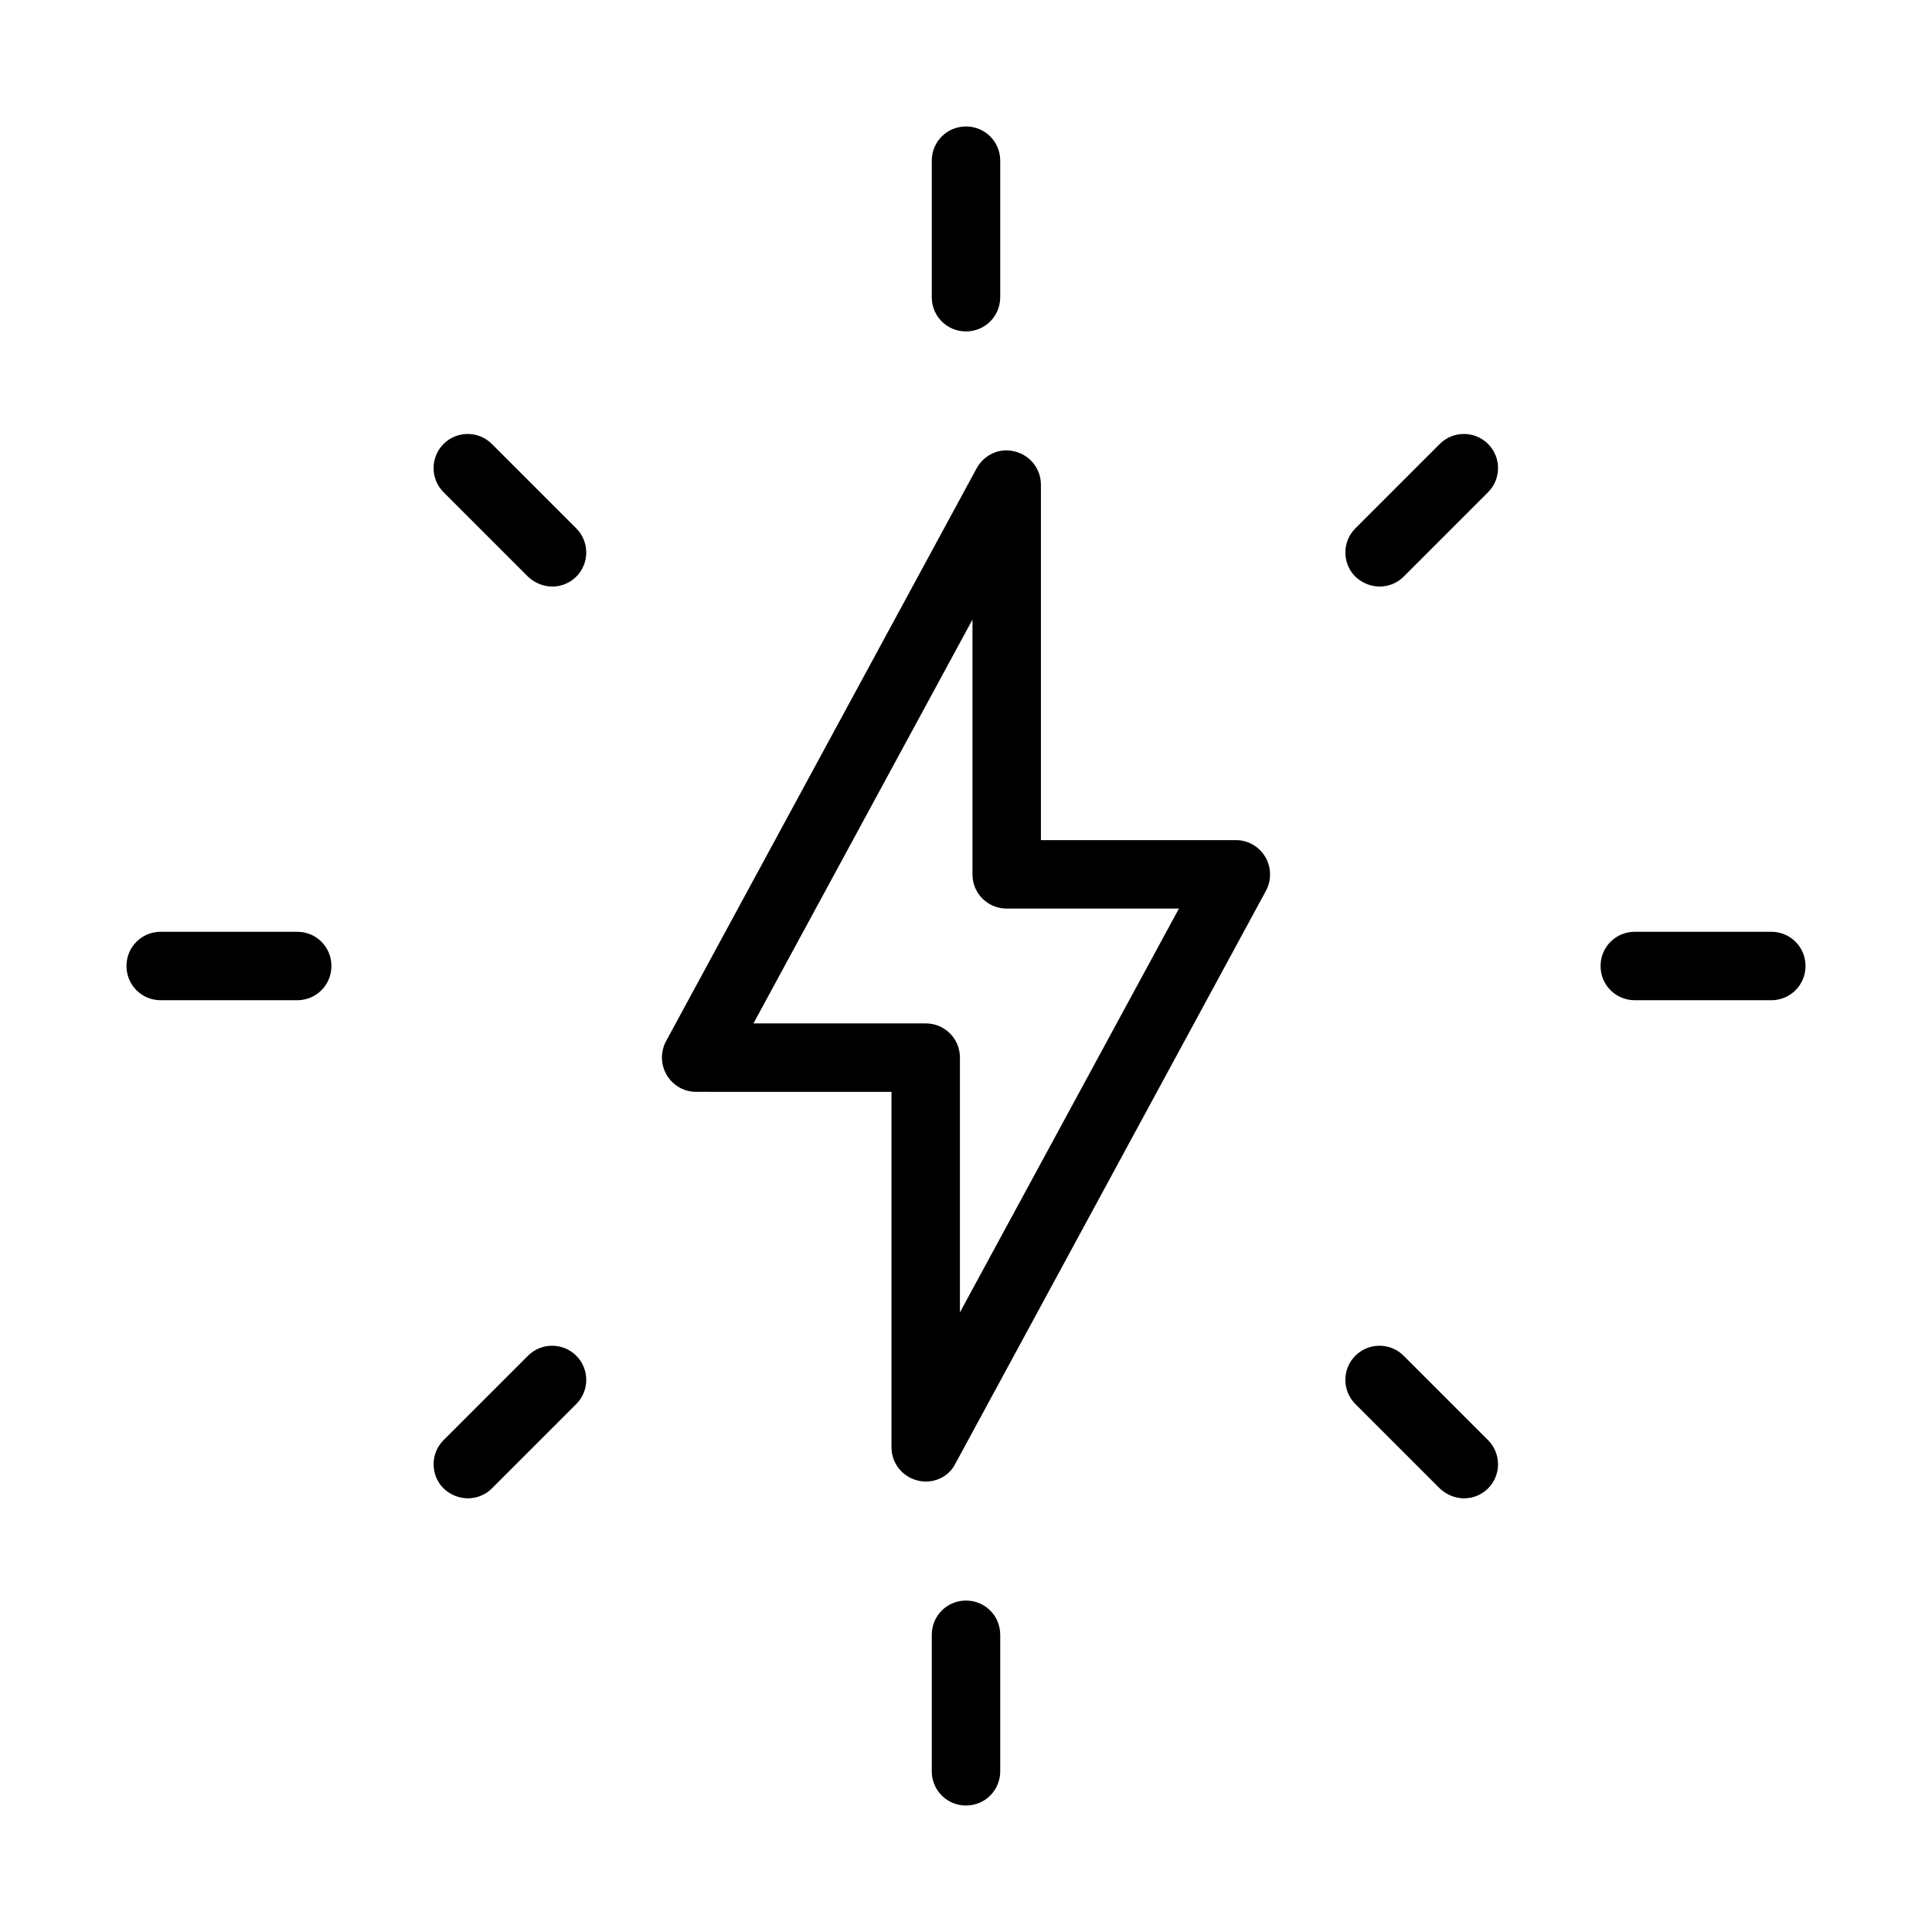
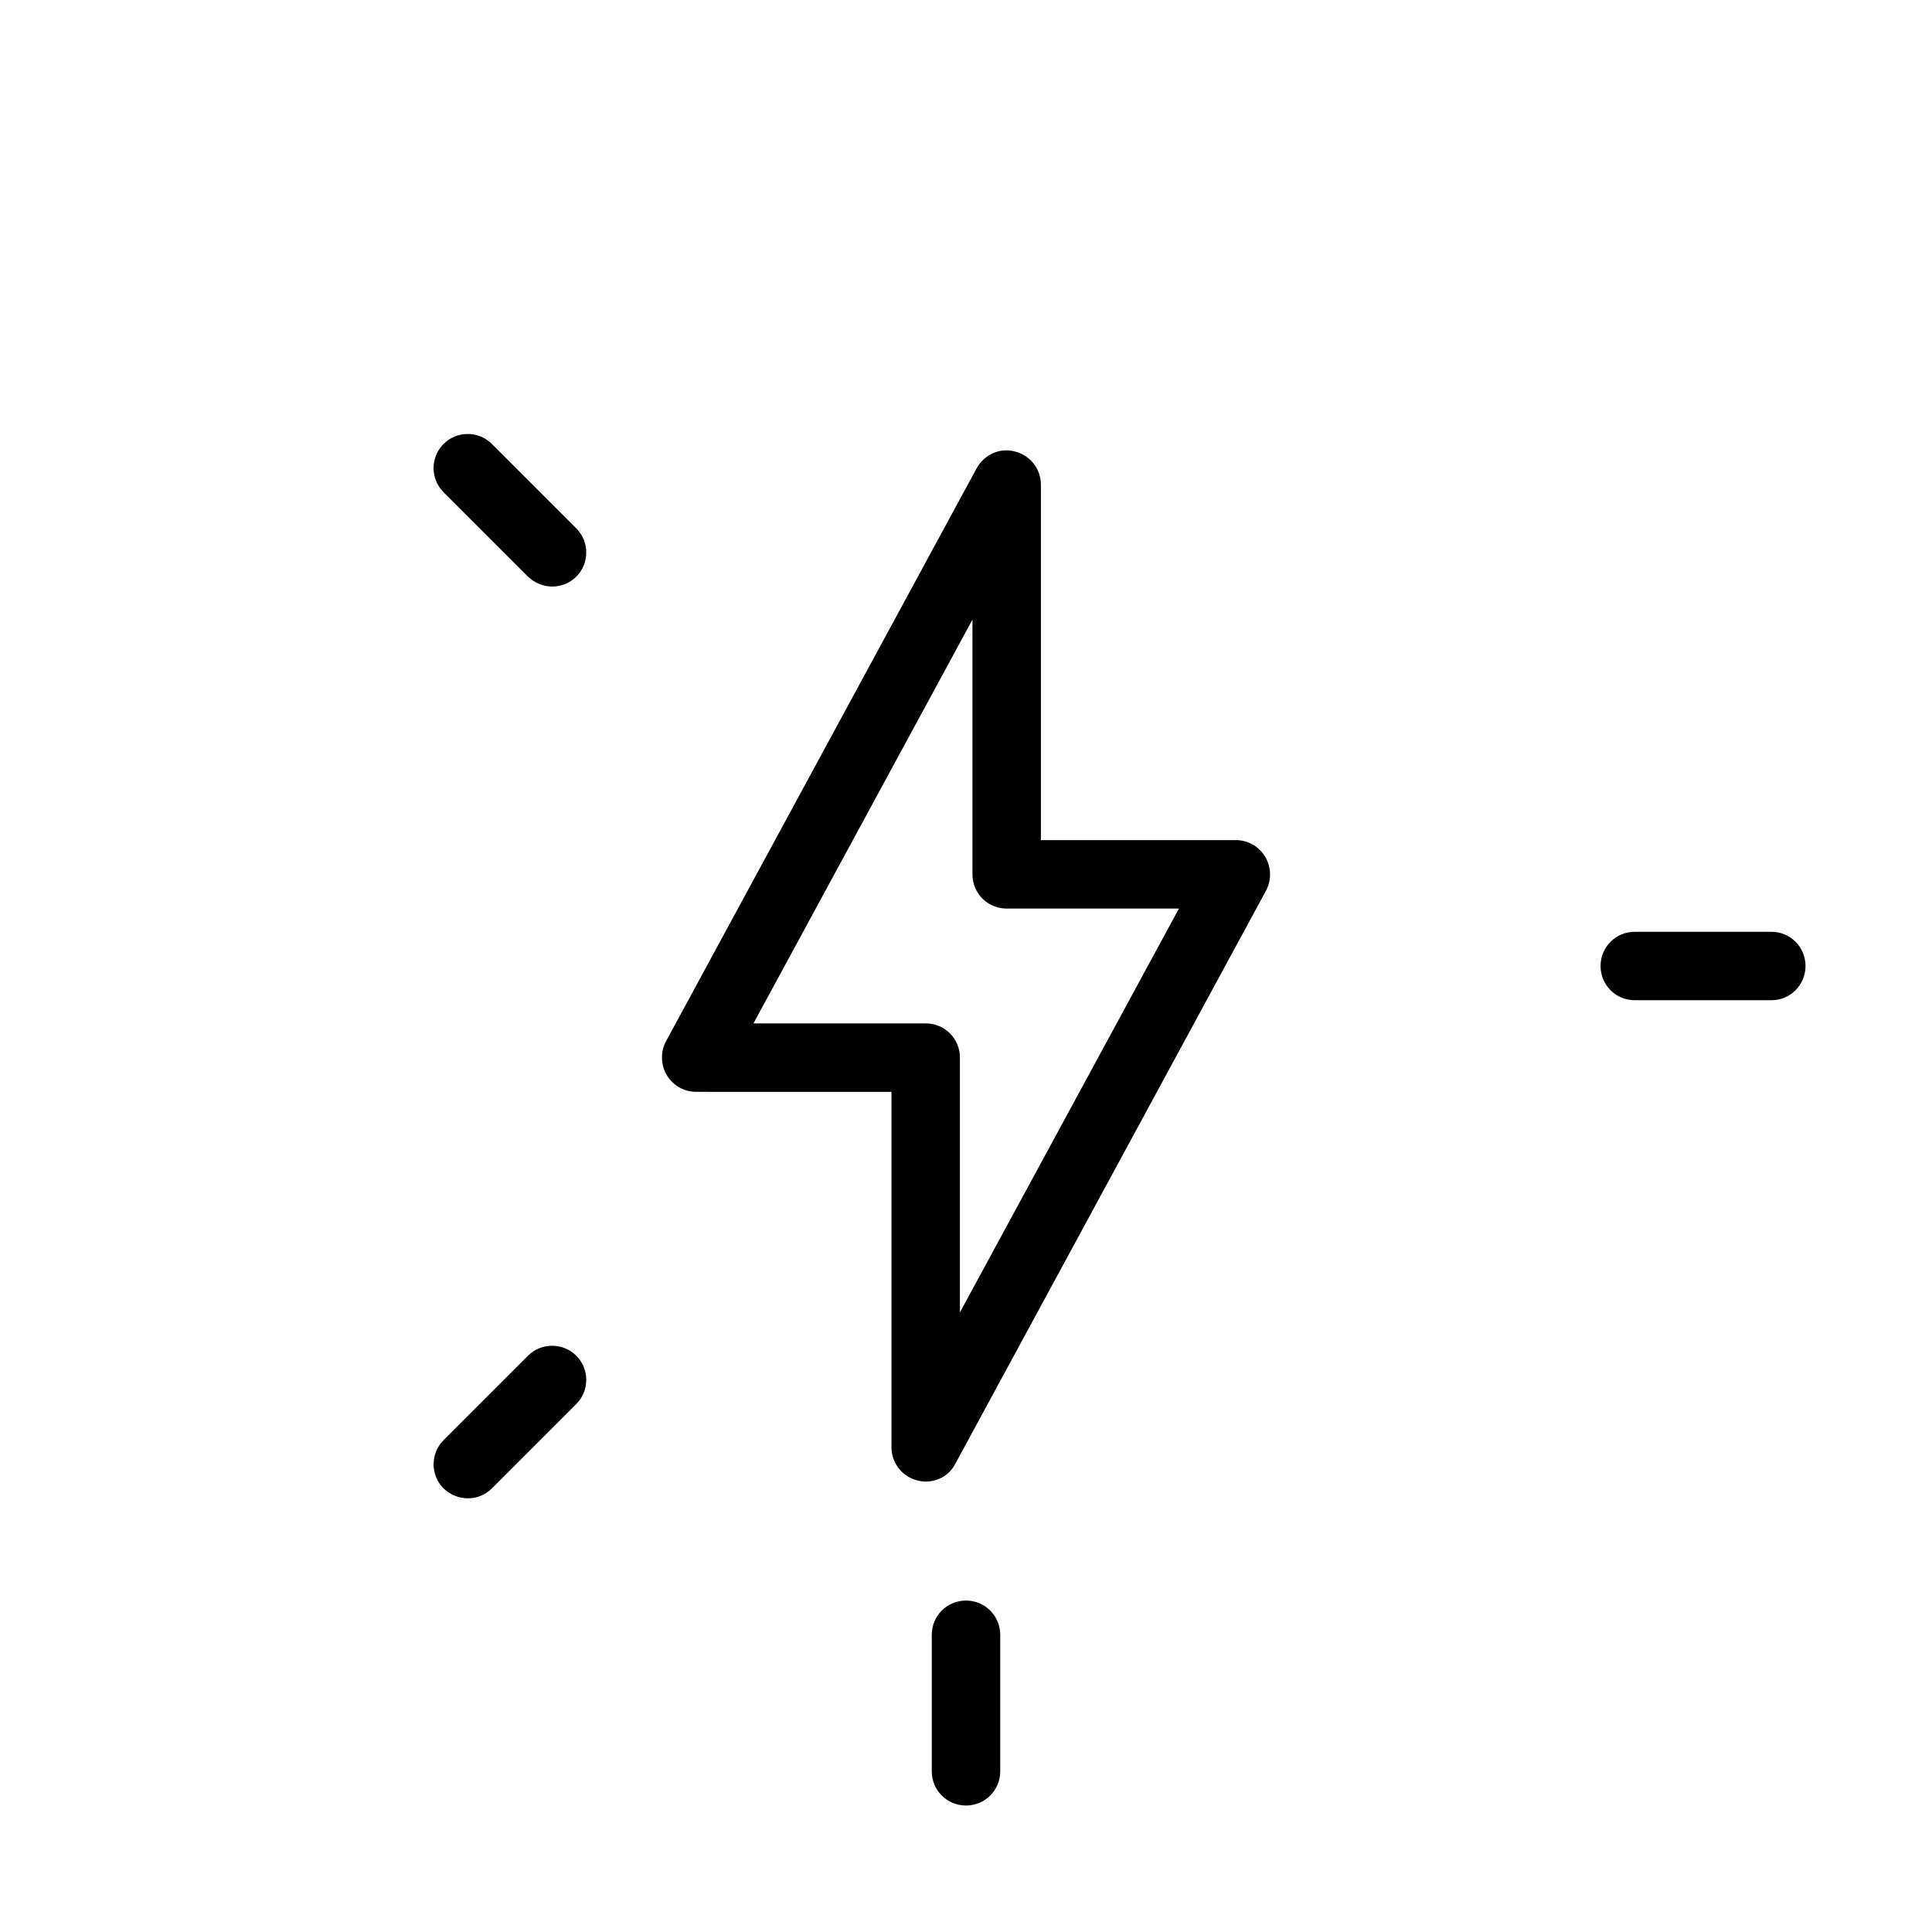
<svg xmlns="http://www.w3.org/2000/svg" fill="#000000" width="800px" height="800px" version="1.1" viewBox="144 144 512 512">
  <g>
    <path d="m389.32 536.63c-0.707 0-1.512-0.102-2.215-0.301-4.031-1.008-6.852-4.637-6.852-8.766v-94.211l-51.793-0.004c-3.223 0-6.144-1.715-7.758-4.434s-1.715-6.144-0.203-8.969l82.324-151.85c2.016-3.629 6.144-5.543 10.176-4.434 4.031 1.008 6.852 4.637 6.852 8.766v94.211h51.691c3.223 0 6.144 1.715 7.758 4.434s1.715 6.144 0.203 8.969l-82.324 151.85c-1.512 3.023-4.633 4.738-7.859 4.738zm-45.645-121.42h45.645c5.039 0 9.07 4.031 9.07 9.07v67.512l58.039-107.01h-45.645c-5.039 0-9.07-4.031-9.07-9.07v-67.512z" />
-     <path d="m400 231.83c-5.039 0-9.07-4.031-9.07-9.07v-36.172c0-5.039 4.031-9.07 9.07-9.07s9.07 4.031 9.07 9.07v36.172c-0.004 5.039-4.035 9.07-9.07 9.07z" />
    <path d="m400 622.48c-5.039 0-9.07-4.031-9.07-9.07v-36.172c0-5.039 4.031-9.07 9.07-9.07s9.07 4.031 9.07 9.07v36.172c-0.004 5.039-4.035 9.07-9.07 9.07z" />
    <path d="m613.41 409.07h-36.172c-5.039 0-9.07-4.031-9.07-9.07 0-5.039 4.031-9.07 9.07-9.07h36.172c5.039 0 9.07 4.031 9.07 9.07-0.004 5.039-4.035 9.07-9.07 9.07z" />
-     <path d="m222.76 409.07h-36.172c-5.039 0-9.07-4.031-9.07-9.07 0-5.039 4.031-9.07 9.07-9.07h36.172c5.039 0 9.07 4.031 9.07 9.07 0 5.039-4.031 9.07-9.07 9.07z" />
-     <path d="m509.63 299.44c-2.316 0-4.637-0.906-6.449-2.621-3.527-3.527-3.527-9.27 0-12.797l22.371-22.371c3.527-3.527 9.27-3.527 12.797 0 3.527 3.527 3.527 9.27 0 12.797l-22.371 22.371c-1.715 1.715-4.031 2.621-6.348 2.621z" />
    <path d="m268 541.07c-2.316 0-4.637-0.906-6.449-2.621-3.527-3.527-3.527-9.27 0-12.797l22.371-22.371c3.527-3.527 9.27-3.527 12.797 0s3.527 9.27 0 12.797l-22.371 22.371c-1.711 1.715-4.031 2.621-6.348 2.621z" />
-     <path d="m532 541.07c-2.316 0-4.637-0.906-6.449-2.621l-22.371-22.371c-3.527-3.527-3.527-9.27 0-12.797 3.527-3.527 9.27-3.527 12.797 0l22.371 22.371c3.527 3.527 3.527 9.27 0 12.797-1.711 1.715-4.031 2.621-6.348 2.621z" />
    <path d="m290.37 299.44c-2.316 0-4.637-0.906-6.449-2.621l-22.371-22.371c-3.527-3.527-3.527-9.27 0-12.797 3.527-3.527 9.27-3.527 12.797 0l22.371 22.371c3.527 3.527 3.527 9.27 0 12.797-1.715 1.715-4.031 2.621-6.348 2.621z" />
  </g>
</svg>